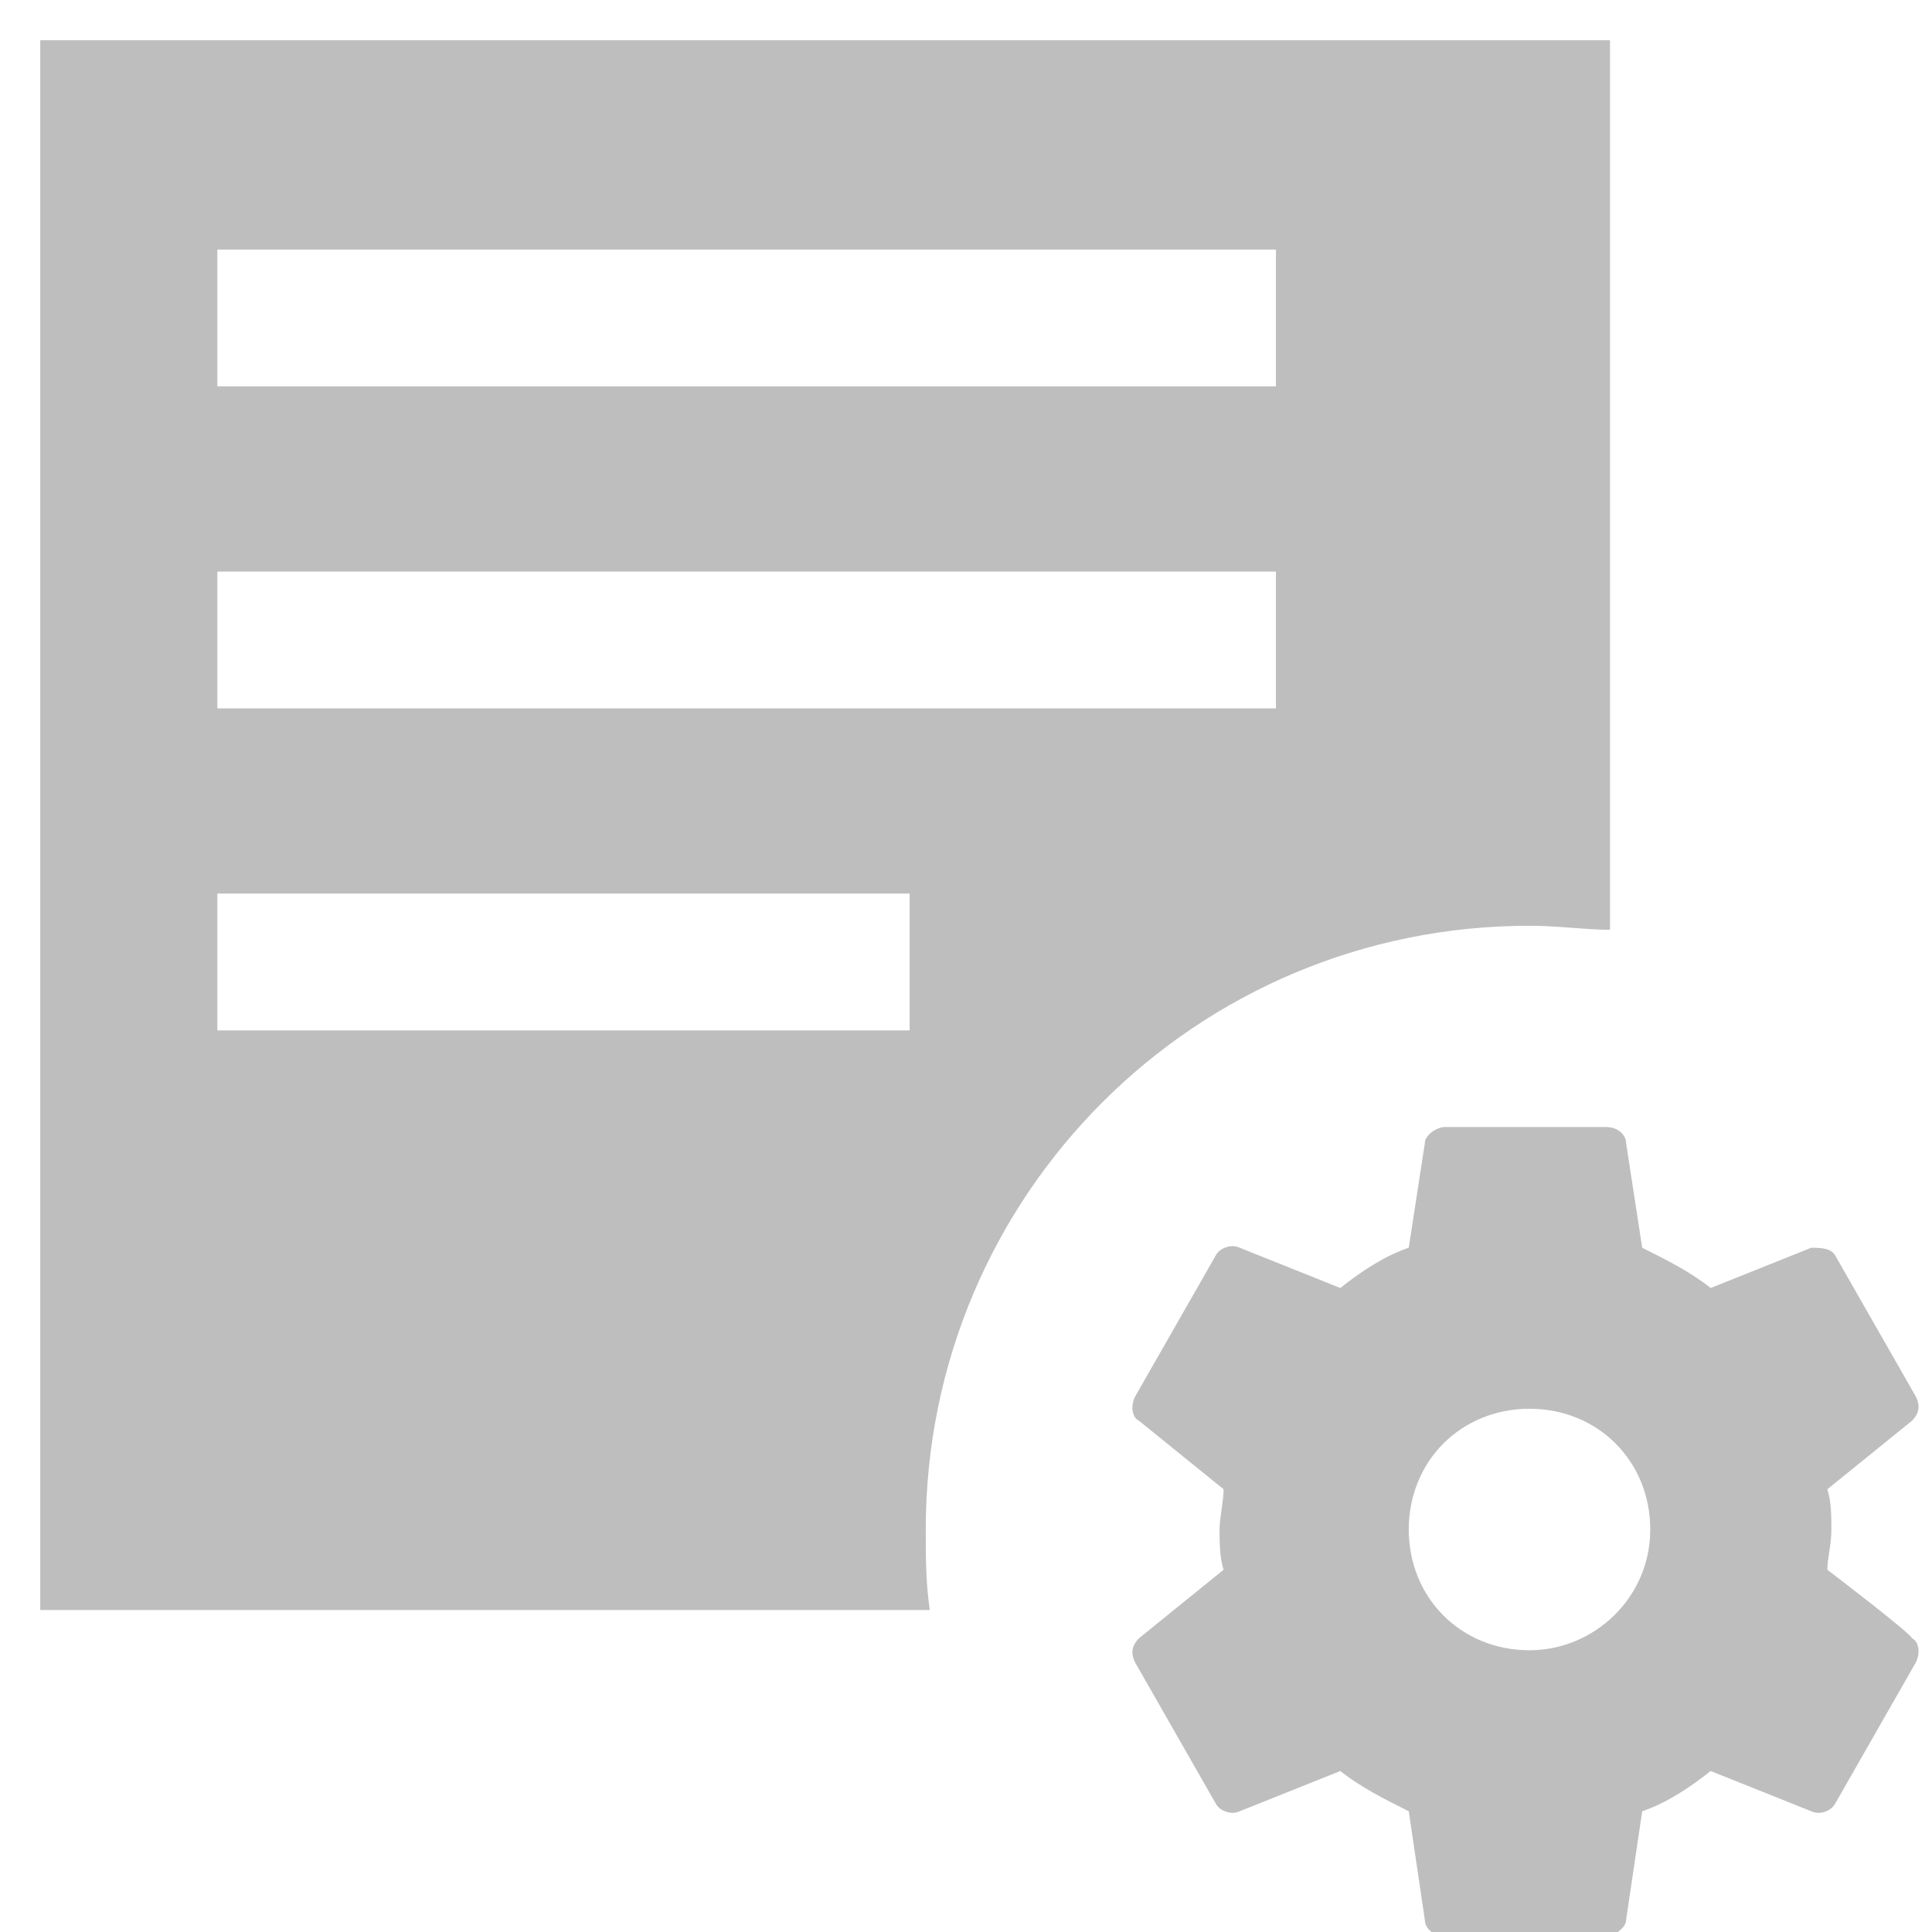
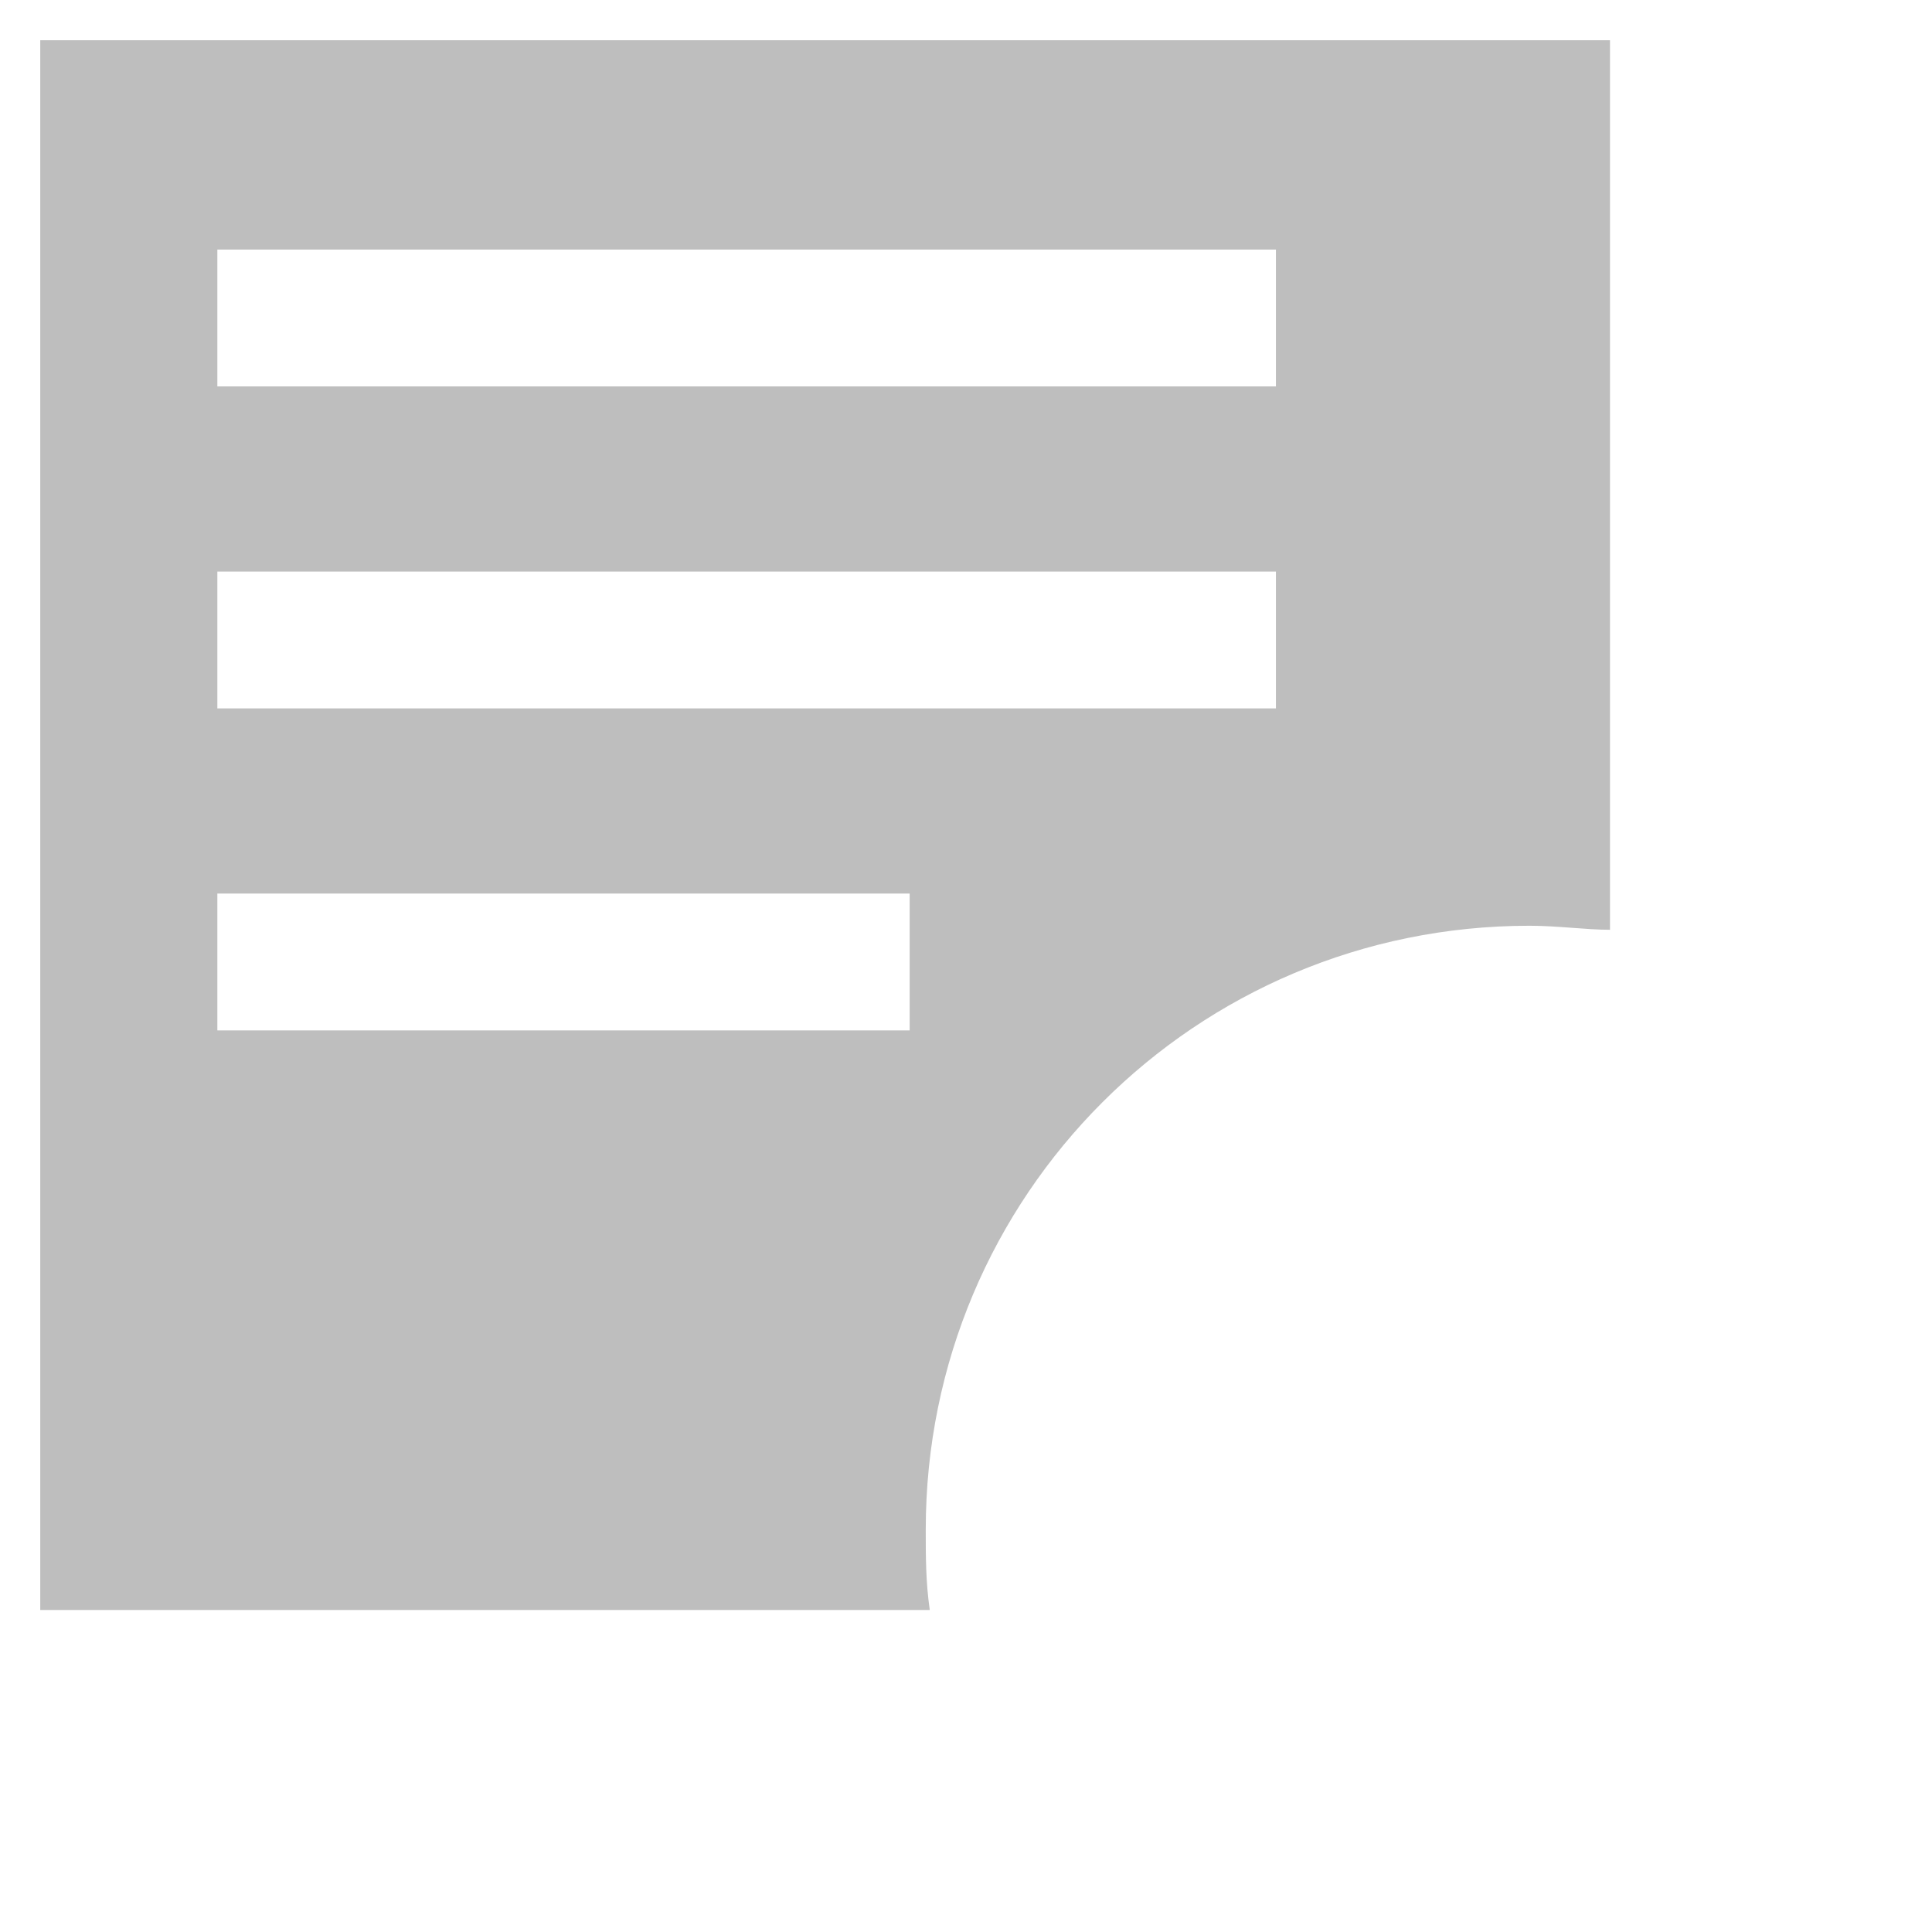
<svg xmlns="http://www.w3.org/2000/svg" version="1.1" id="Layer_1" x="0px" y="0px" viewBox="0 0 48 48" style="enable-background:new 0 0 48 48;" xml:space="preserve">
  <style type="text/css">
	.st0{fill:#BEBEBE;}
	.st1{fill:none;}
</style>
-   <path class="st0" d="M47.5,40.7c0-0.1-2.1-1.7-2.1-1.7c0-0.3,0.1-0.6,0.1-1c0-0.3,0-0.7-0.1-1l2.1-1.7c0.2-0.2,0.2-0.4,0.1-0.6  l-2-3.5C45.5,31,45.2,31,45,31l-2.5,1c-0.5-0.4-1.1-0.7-1.7-1l-0.4-2.6c0-0.2-0.2-0.4-0.5-0.4h-4c-0.2,0-0.5,0.2-0.5,0.4L35,31  c-0.6,0.2-1.2,0.6-1.7,1l-2.5-1c-0.2-0.1-0.5,0-0.6,0.2l-2,3.5c-0.1,0.2-0.1,0.5,0.1,0.6l2.1,1.7c0,0.3-0.1,0.7-0.1,1s0,0.7,0.1,1  l-2.1,1.7c-0.2,0.2-0.2,0.4-0.1,0.6l2,3.5c0.1,0.2,0.4,0.3,0.6,0.2l2.5-1c0.5,0.4,1.1,0.7,1.7,1l0.4,2.7c0,0.2,0.2,0.4,0.5,0.4h4  c0.2,0,0.5-0.2,0.5-0.4l0.4-2.7c0.6-0.2,1.2-0.6,1.7-1l2.5,1c0.2,0.1,0.5,0,0.6-0.2l2-3.5C47.7,41.1,47.7,40.8,47.5,40.7z M38,41  c-1.7,0-3-1.3-3-3s1.3-3,3-3s3,1.3,3,3S39.6,41,38,41z" />
  <path class="st1" d="M38,35c-1.7,0-3,1.3-3,3s1.3,3,3,3c1.6,0,3-1.3,3-3S39.7,35,38,35z" />
  <circle class="st1" cx="38.1" cy="38.1" r="3" />
  <path class="st0" d="M1,1v39h22.1C23,39.3,23,38.7,23,38c0-8.3,6.7-15,15-15c0.7,0,1.4,0.1,2,0.1V1H1z M22.6,25.6H5.4v-3.4h17.2  V25.6z M31.7,17.6H5.4v-3.4h26.3V17.6z M31.7,9.6H5.4V6.2h26.3V9.6z" />
</svg>